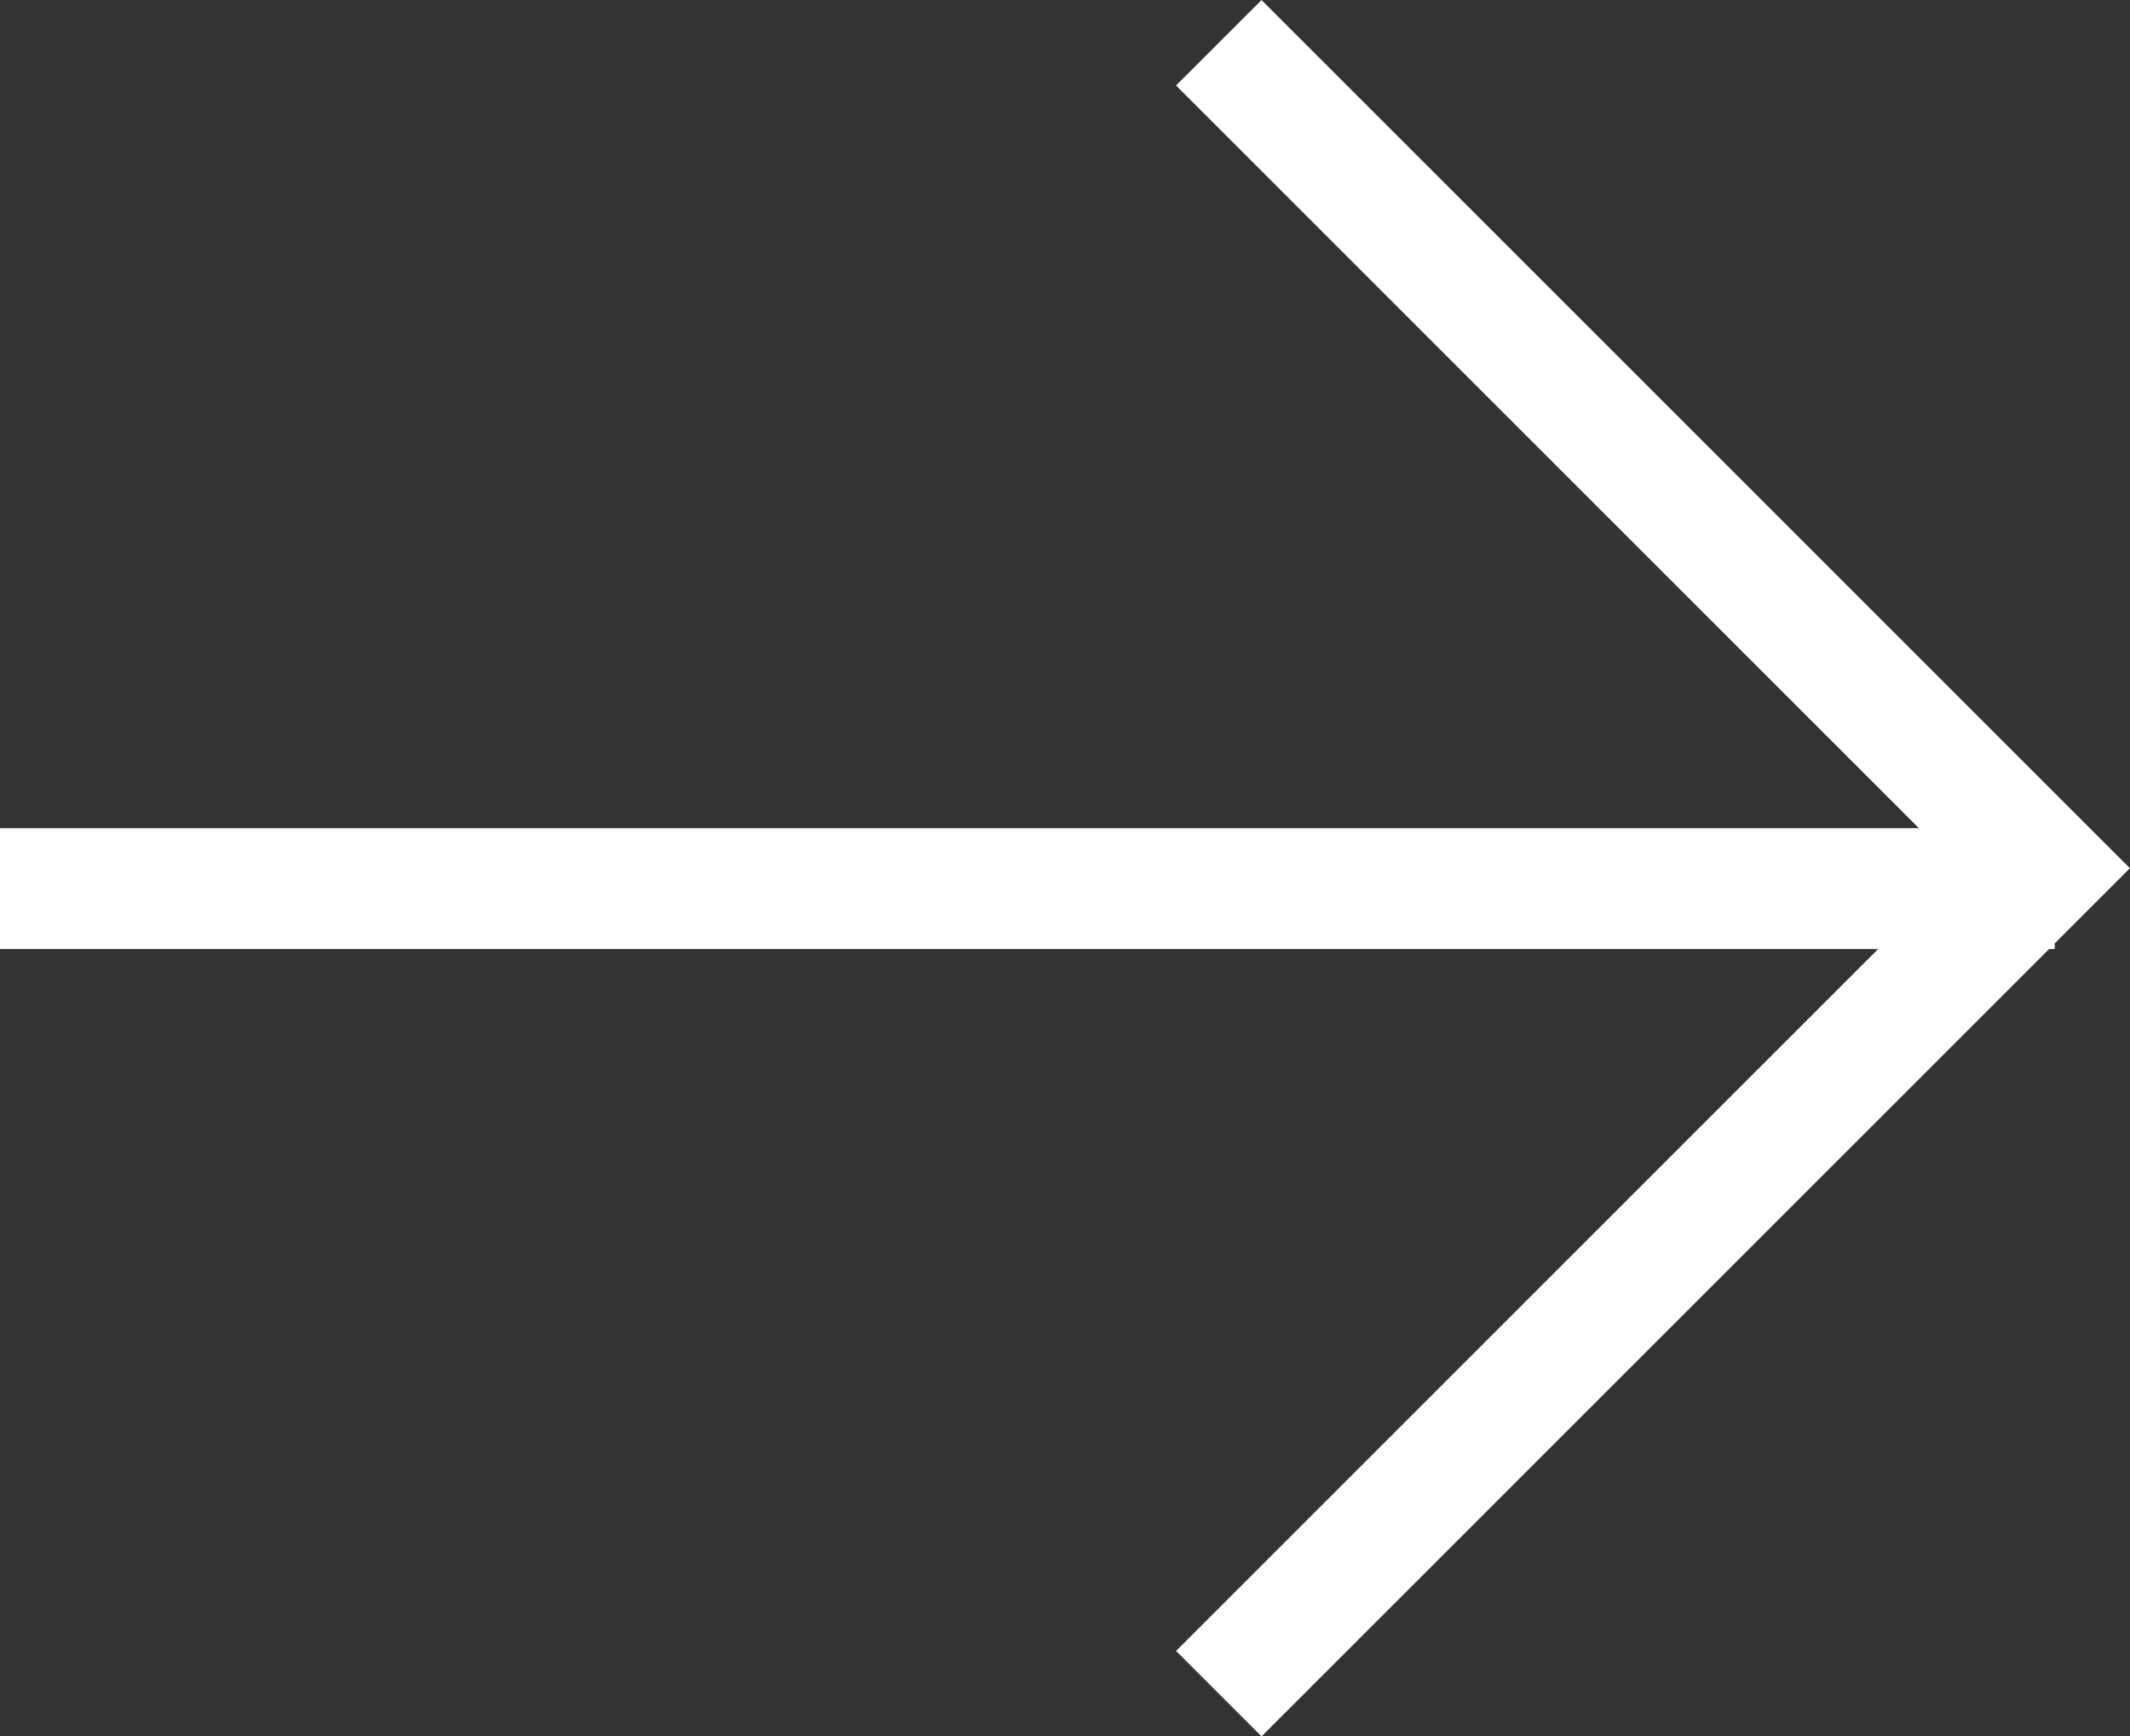
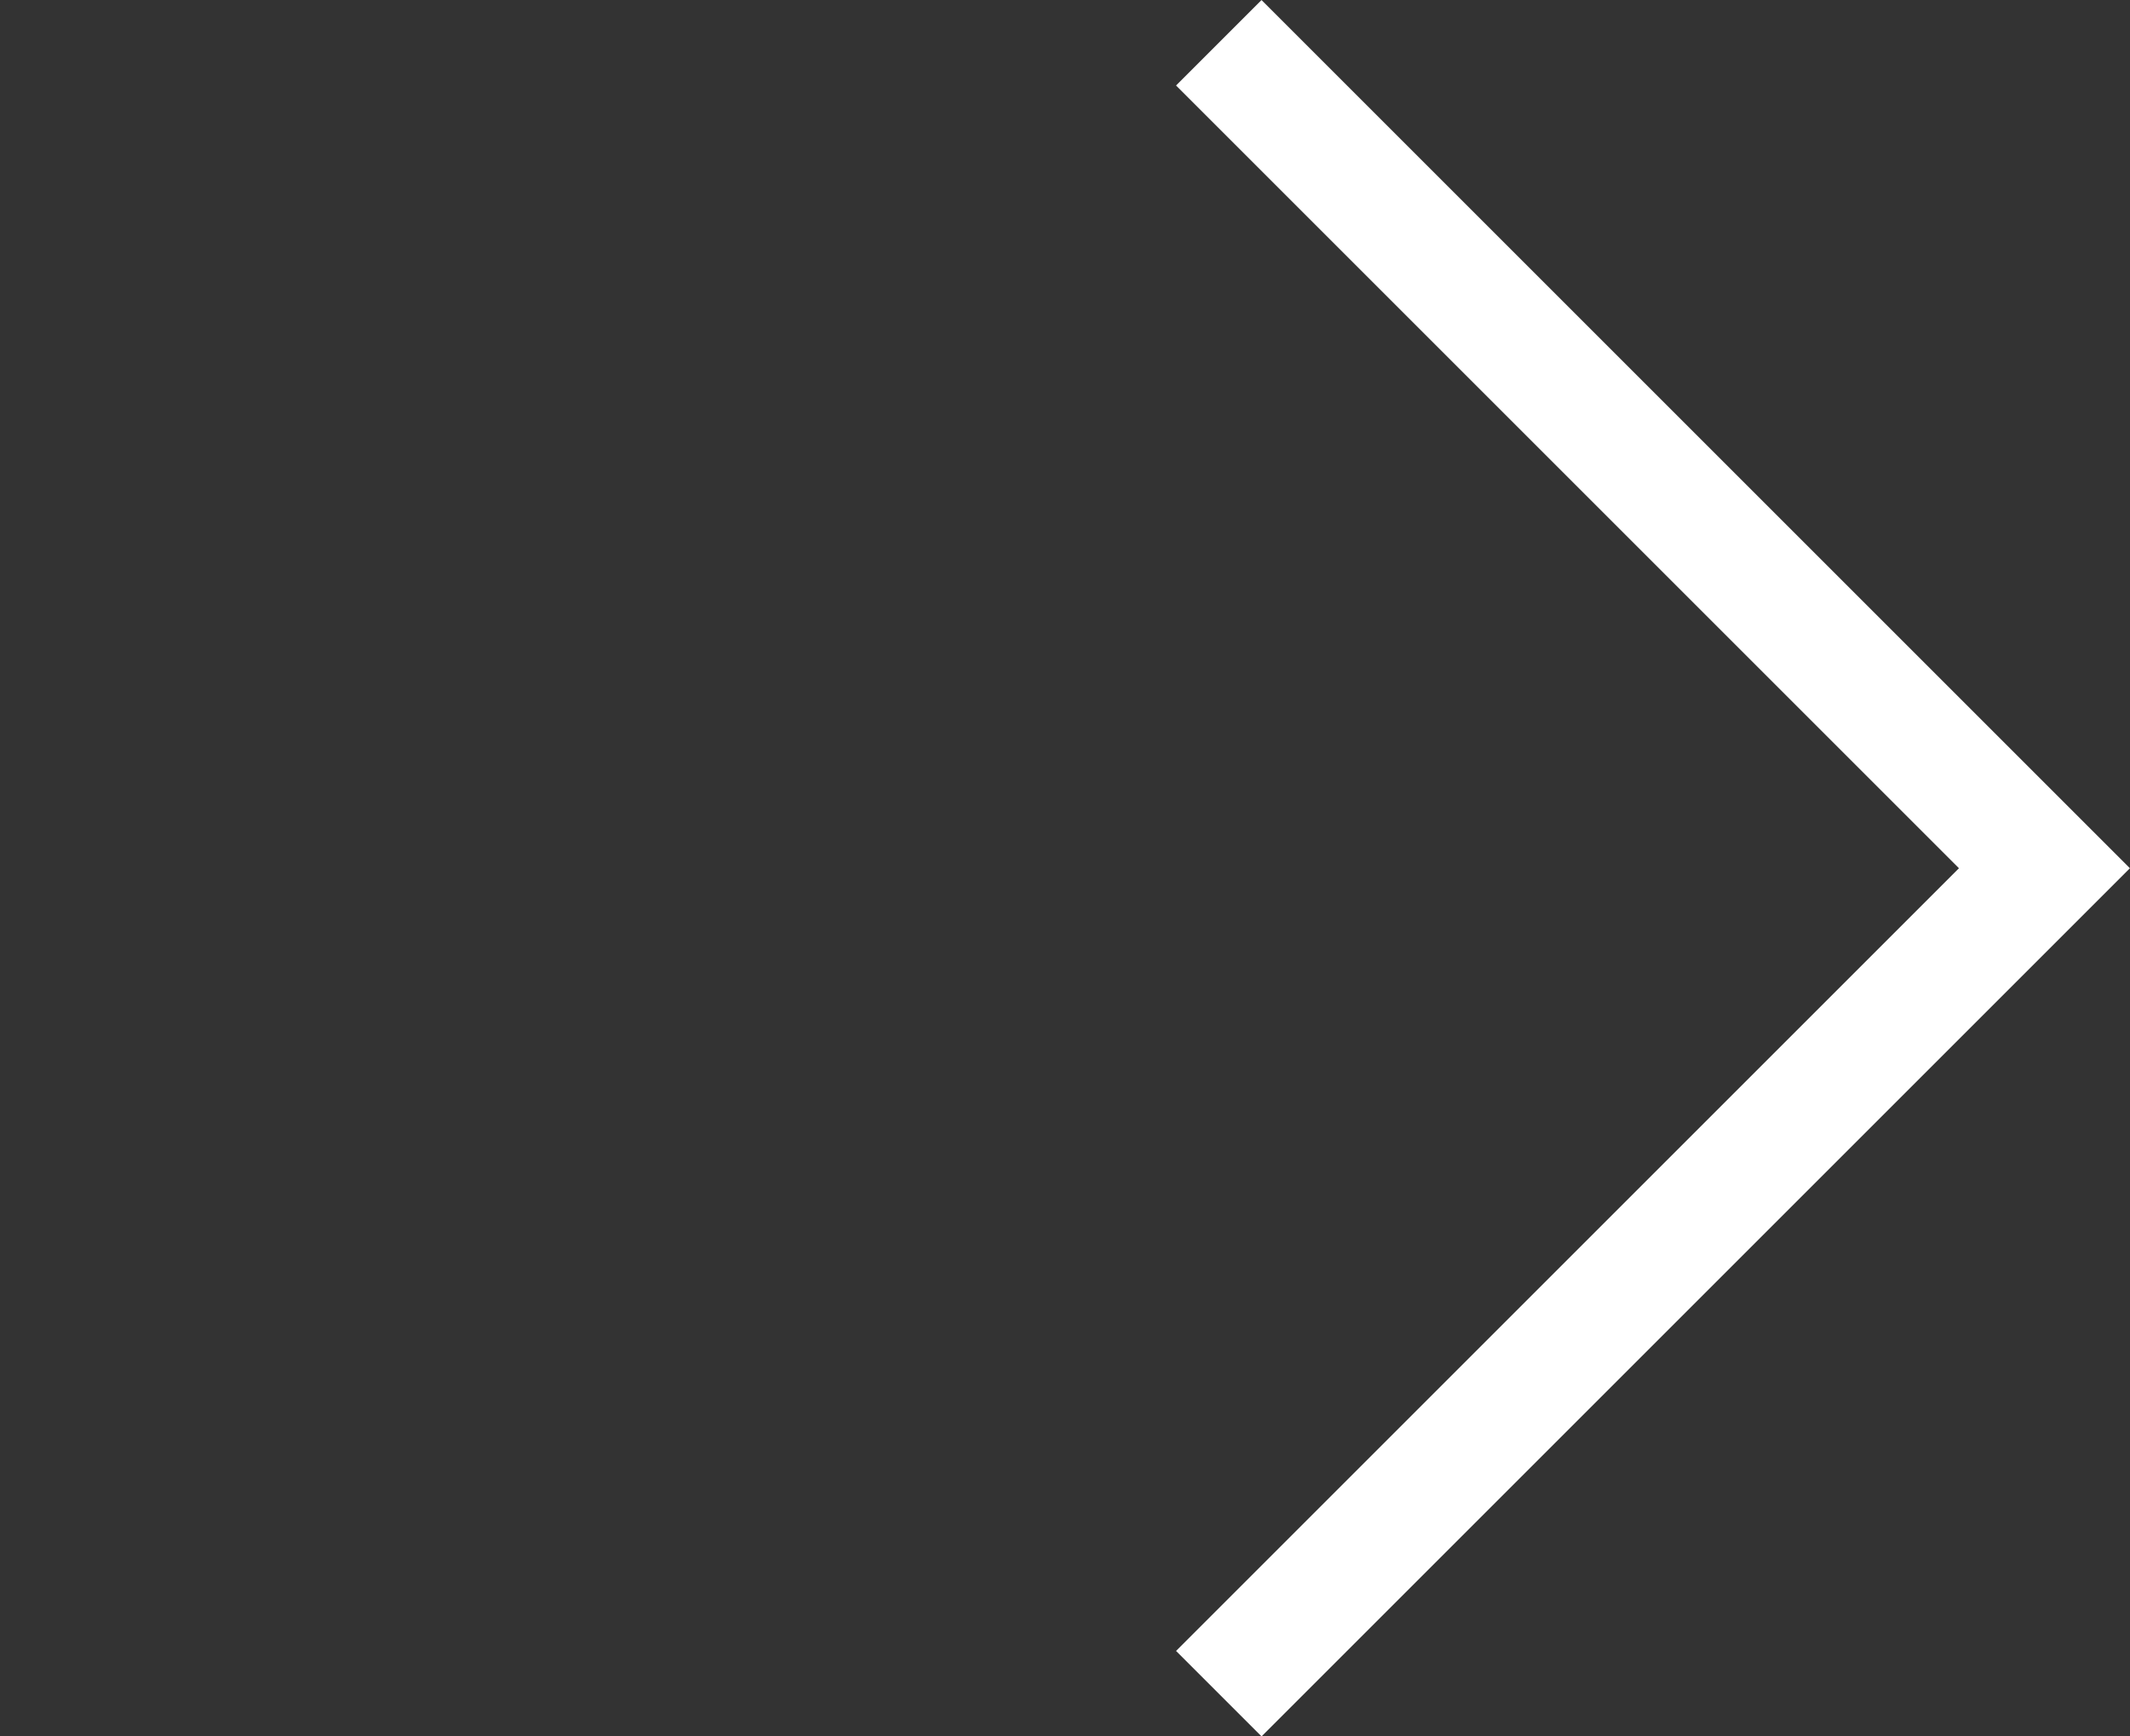
<svg xmlns="http://www.w3.org/2000/svg" height="14.369" viewBox="0 0 17.623 14.369" width="17.623">
  <rect x="0" y="0" width="17.623" height="14.369" fill="#333333" stroke="none" />
  <g fill="none" stroke="#fff">
    <path d="m502.5 61 .569.569 6.262 6.262 6.831-6.831" transform="matrix(0 -1 1 0 -50.916 516.516)" />
-     <path d="m17 7.354h-17" />
  </g>
</svg>